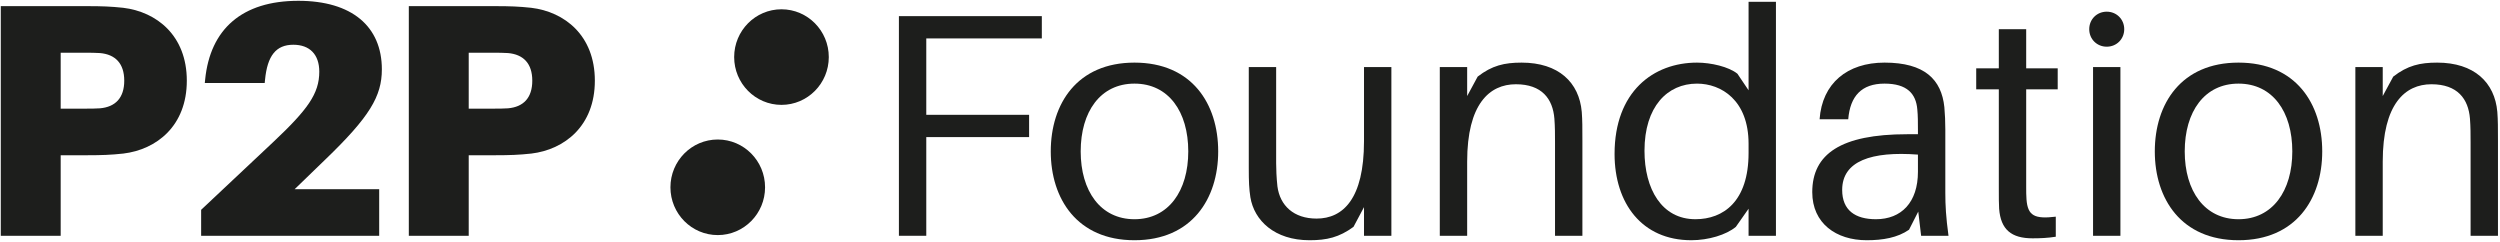
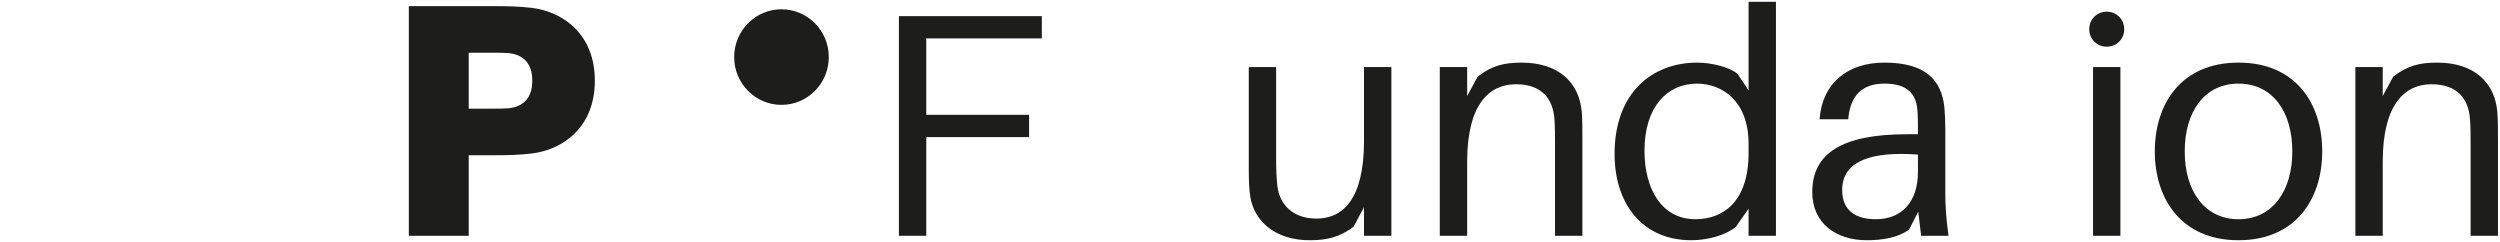
<svg xmlns="http://www.w3.org/2000/svg" width="1209px" height="117px" viewBox="0 0 1209 117">
  <title>p2pf-logo-title</title>
  <desc>Created with Sketch.</desc>
  <defs />
  <g id="Page-1" stroke="none" stroke-width="1" fill="none" fill-rule="evenodd">
    <g id="p2pf-logo-title" fill="#1D1E1C">
-       <path d="M60.087,39.02 C60.087,30.653 55.742,26.308 48.34,25.659 C46.246,25.502 43.672,25.502 40.614,25.502 L29.347,25.502 L29.347,52.543 L40.614,52.543 C43.672,52.543 46.246,52.543 48.34,52.381 C55.742,51.736 60.087,47.387 60.087,39.02 M90.344,39.02 C90.344,60.91 75.699,72.339 59.607,74.267 C53.649,74.912 49.142,75.074 42.228,75.074 L29.347,75.074 L29.347,114.02 L0.377,114.02 L0.377,2.971 L42.228,2.971 C49.142,2.971 53.649,3.128 59.607,3.773 C75.699,5.706 90.344,17.131 90.344,39.02" id="Fill-6" />
-       <path d="M183.376,91.488 L183.376,114.019 L97.27,114.019 L97.27,101.464 L132.198,68.634 C148.775,53.022 154.406,45.296 154.406,34.678 C154.406,26.307 149.739,21.64 141.852,21.64 C133.481,21.64 129.302,26.949 128.172,38.539 L128.011,40.149 L99.041,40.149 L99.202,38.539 C101.615,14.076 117.07,0.391 144.269,0.391 C170.18,0.391 184.667,12.785 184.667,33.549 C184.667,46.583 178.708,56.564 157.303,77.162 L142.497,91.488 L183.376,91.488 Z" id="Fill-8" />
      <path d="M257.414,39.02 C257.414,30.653 253.069,26.308 245.667,25.659 C243.573,25.502 240.999,25.502 237.941,25.502 L226.673,25.502 L226.673,52.543 L237.941,52.543 C240.999,52.543 243.573,52.543 245.667,52.381 C253.069,51.736 257.414,47.387 257.414,39.02 M287.671,39.02 C287.671,60.91 273.026,72.339 256.934,74.267 C250.975,74.912 246.469,75.074 239.555,75.074 L226.673,75.074 L226.673,114.02 L197.704,114.02 L197.704,2.971 L239.555,2.971 C246.469,2.971 250.975,3.128 256.934,3.773 C273.026,5.706 287.671,17.131 287.671,39.02" id="Fill-9" />
      <path d="M400.802,27.6 C400.802,40.366 390.561,50.715 377.924,50.715 C365.291,50.715 355.041,40.366 355.041,27.6 C355.041,14.839 365.291,4.49 377.924,4.49 C390.561,4.49 400.802,14.839 400.802,27.6" id="Fill-10" />
-       <path d="M369.987,90.578 C369.987,103.344 359.741,113.688 347.108,113.688 C334.467,113.688 324.221,103.344 324.221,90.578 C324.221,77.813 334.467,67.464 347.108,67.464 C359.741,67.464 369.987,77.813 369.987,90.578" id="Fill-11" />
      <polygon id="Fill-12" points="447.948 55.523 497.674 55.523 497.674 66.299 447.948 66.299 447.948 114.021 434.711 114.021 434.711 7.805 503.827 7.805 503.827 18.58 447.948 18.58" />
-       <path d="M574.648,73.227 C574.648,53.985 565.106,40.438 548.632,40.438 C532.159,40.438 522.622,53.985 522.622,73.227 C522.622,92.315 532.159,106.016 548.632,106.016 C565.106,106.016 574.648,92.315 574.648,73.227 M589.118,73.227 C589.118,96.163 576.34,116.174 548.632,116.174 C520.929,116.174 508.151,96.163 508.151,73.227 C508.151,50.137 520.929,30.279 548.632,30.279 C576.34,30.279 589.118,50.137 589.118,73.227" id="Fill-13" />
      <path d="M672.871,114.02 L659.633,114.02 L659.633,100.166 L654.552,109.708 C647.625,114.79 641.621,116.176 633.308,116.176 C616.38,116.176 606.527,106.634 604.682,95.395 C604.061,91.237 603.908,88.005 603.908,81.384 L603.908,32.433 L617.145,32.433 L617.145,78.926 C617.145,81.537 617.298,86.002 617.766,90.157 C618.991,99.397 625.611,105.707 636.697,105.707 C649.475,105.707 659.633,96.165 659.633,68.3 L659.633,32.433 L672.871,32.433 L672.871,114.02 Z" id="Fill-14" />
      <path d="M765.247,68.147 L765.247,114.02 L752.01,114.02 L752.01,69.074 C752.01,64.915 752.01,61.526 751.703,57.372 C750.93,47.83 745.695,40.746 733.074,40.746 C720.301,40.746 709.521,50.292 709.521,78.152 L709.521,114.02 L696.284,114.02 L696.284,32.433 L709.521,32.433 L709.521,46.444 L714.603,37.051 C721.53,31.667 727.534,30.281 735.847,30.281 C753.702,30.281 763.707,39.823 764.941,54.14 C765.247,58.295 765.247,61.526 765.247,68.147" id="Fill-15" />
      <path d="M845.609,73.998 L845.609,69.534 C845.609,48.443 832.372,40.44 820.674,40.44 C806.357,40.44 795.275,51.521 795.275,72.918 C795.275,91.39 803.588,106.013 819.904,106.013 C833.452,106.013 845.609,97.394 845.609,73.998 L845.609,73.998 Z M858.846,114.02 L845.609,114.02 L845.609,100.936 L839.456,109.709 C834.834,113.561 826.214,116.172 817.901,116.172 C794.042,116.172 780.805,98.317 780.805,74.458 C780.805,44.288 799.583,30.281 820.674,30.281 C827.443,30.281 836.063,32.28 840.221,35.665 L845.609,43.672 L845.609,0.877 L858.846,0.877 L858.846,114.02 Z" id="Fill-16" />
      <path d="M927.514,83.078 L927.514,74.765 C905.041,73.073 890.877,77.844 890.877,91.851 C890.877,101.703 897.192,106.015 907.197,106.015 C919.512,106.015 927.514,97.855 927.514,83.078 L927.514,83.078 Z M927.672,102.32 L923.207,111.096 C917.662,114.944 910.582,116.173 902.732,116.173 C887.952,116.173 876.407,108.013 876.407,92.931 C876.407,74.459 890.265,64.913 922.28,64.913 L927.514,64.913 L927.514,62.761 C927.514,59.219 927.514,55.987 927.208,52.909 C926.592,45.365 922.28,40.437 911.356,40.437 C900.27,40.437 894.73,46.441 893.807,57.68 L879.953,57.68 C881.182,40.284 893.343,30.278 911.356,30.278 C930.746,30.278 938.906,38.438 940.292,51.829 C940.598,55.06 940.756,59.066 940.756,62.608 L940.756,93.237 C940.756,99.394 941.062,104.935 942.295,114.022 L929.054,114.022 L927.672,102.32 Z" id="Fill-17" />
-       <path d="M979.865,90.158 C979.865,92.931 979.865,94.317 980.018,96.469 C980.634,104.322 983.866,106.015 994.178,104.782 L994.178,114.481 C990.33,115.097 986.639,115.251 982.939,115.251 C972.781,115.251 967.546,111.096 966.781,100.933 C966.628,98.782 966.628,95.397 966.628,90.775 L966.628,43.209 L955.695,43.209 L955.695,33.051 L966.628,33.051 L966.628,14.116 L979.865,14.116 L979.865,33.051 L995.105,33.051 L995.105,43.209 L979.865,43.209 L979.865,90.158 Z" id="Fill-18" />
      <path d="M1012.197,32.433 L1025.434,32.433 L1025.434,114.02 L1012.197,114.02 L1012.197,32.433 Z M1027.28,14.114 C1027.28,18.89 1023.589,22.581 1018.813,22.581 C1014.042,22.581 1010.351,18.89 1010.351,14.114 C1010.351,9.343 1014.042,5.648 1018.813,5.648 C1023.589,5.648 1027.28,9.343 1027.28,14.114 L1027.28,14.114 Z" id="Fill-19" />
      <path d="M1108.56,73.227 C1108.56,53.985 1099.018,40.438 1082.545,40.438 C1066.072,40.438 1056.534,53.985 1056.534,73.227 C1056.534,92.315 1066.072,106.016 1082.545,106.016 C1099.018,106.016 1108.56,92.315 1108.56,73.227 M1123.031,73.227 C1123.031,96.163 1110.253,116.174 1082.545,116.174 C1054.842,116.174 1042.064,96.163 1042.064,73.227 C1042.064,50.137 1054.842,30.279 1082.545,30.279 C1110.253,30.279 1123.031,50.137 1123.031,73.227" id="Fill-20" />
      <path d="M1208.016,68.147 L1208.016,114.02 L1194.779,114.02 L1194.779,69.074 C1194.779,64.915 1194.779,61.526 1194.473,57.372 C1193.699,47.83 1188.464,40.746 1175.844,40.746 C1163.07,40.746 1152.291,50.292 1152.291,78.152 L1152.291,114.02 L1139.053,114.02 L1139.053,32.433 L1152.291,32.433 L1152.291,46.444 L1157.372,37.051 C1164.299,31.667 1170.303,30.281 1178.616,30.281 C1196.471,30.281 1206.477,39.823 1207.71,54.14 C1208.016,58.295 1208.016,61.526 1208.016,68.147" id="Fill-21" />
    </g>
  </g>
</svg>